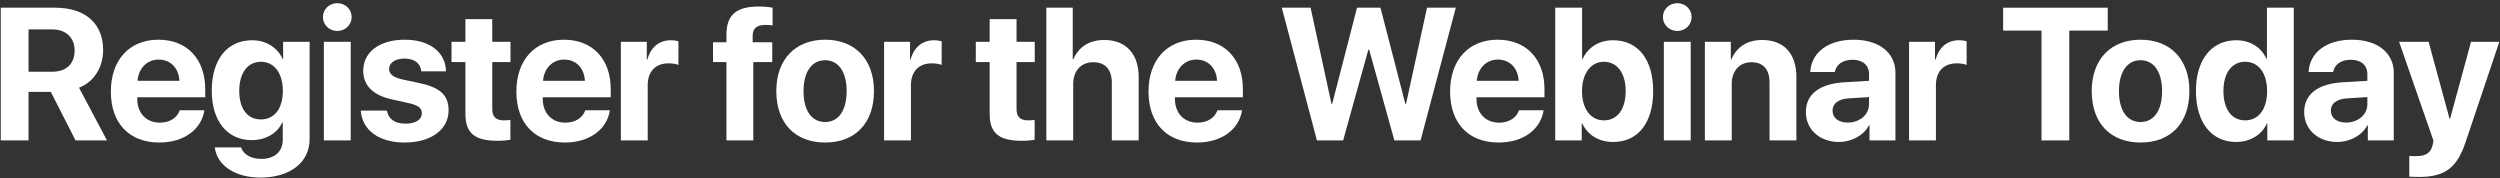
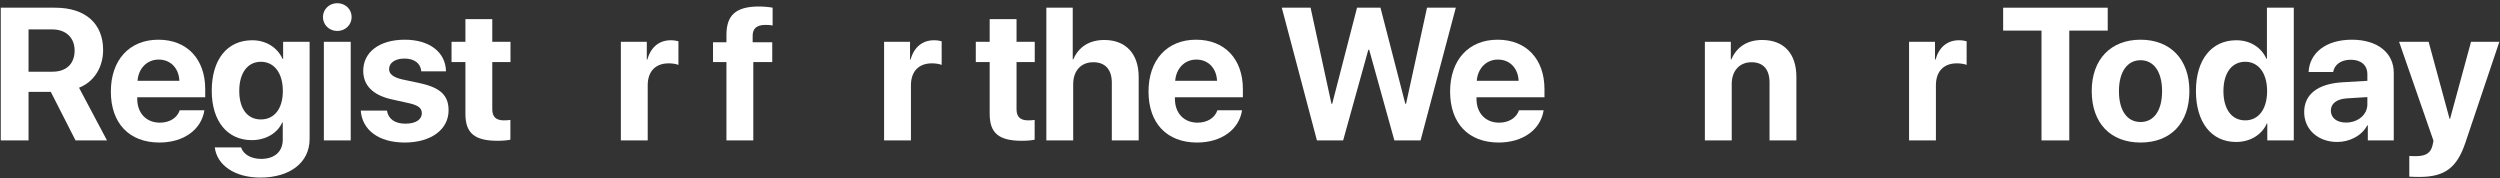
<svg xmlns="http://www.w3.org/2000/svg" width="730" height="52" viewBox="0 0 730 52" fill="none">
  <rect x="0" y="0" width="730" height="52" fill="#333333" stroke="none" />
  <path d="M8.333 8.585H15.235C19.263 8.585 21.788 11.002 21.788 14.762C21.788 18.602 19.398 20.939 15.315 20.939H8.333V8.585ZM8.333 26.82H14.832L22.056 41H31.241L23.077 25.612C27.535 23.866 30.113 19.569 30.113 14.601C30.113 6.947 25.01 2.248 16.094 2.248H0.223V41H8.333V26.82Z" fill="white" />
  <path d="M46.335 17.394C49.826 17.394 52.216 19.919 52.377 23.598H40.158C40.426 19.999 42.897 17.394 46.335 17.394ZM52.484 32.191C51.759 34.394 49.557 35.817 46.684 35.817C42.682 35.817 40.077 32.997 40.077 28.888V28.405H59.923V26.015C59.923 17.26 54.633 11.593 46.254 11.593C37.741 11.593 32.37 17.555 32.37 26.74C32.37 35.951 37.687 41.618 46.549 41.618C53.666 41.618 58.822 37.831 59.682 32.191H52.484Z" fill="white" />
  <path d="M76.172 34.877C72.278 34.877 69.861 31.815 69.861 26.552C69.861 21.315 72.305 18.039 76.172 18.039C80.093 18.039 82.591 21.369 82.591 26.552C82.591 31.762 80.093 34.877 76.172 34.877ZM76.038 51.85C84.658 51.85 90.406 47.472 90.406 40.597V12.211H82.671V17.233H82.537C81.033 13.93 77.783 11.754 73.648 11.754C66.343 11.754 61.831 17.367 61.831 26.498C61.831 35.495 66.477 40.919 73.513 40.919C77.676 40.919 81.06 38.825 82.403 35.763H82.564V40.812C82.564 44.142 80.308 46.398 76.253 46.398C73.272 46.398 71.016 45.028 70.398 43.041H62.718C63.335 48.17 68.465 51.85 76.038 51.85Z" fill="white" />
  <path d="M94.569 41H102.411V12.211H94.569V41ZM98.49 9.042C100.853 9.042 102.679 7.243 102.679 4.987C102.679 2.704 100.853 0.932 98.49 0.932C96.127 0.932 94.301 2.704 94.301 4.987C94.301 7.243 96.127 9.042 98.49 9.042Z" fill="white" />
  <path d="M106.064 20.67C106.064 24.914 108.857 27.76 114.309 28.996L119.626 30.177C122.204 30.795 123.171 31.601 123.171 33.051C123.171 34.931 121.372 36.112 118.391 36.112C115.276 36.112 113.369 34.716 112.993 32.299H105.339C105.769 37.912 110.496 41.618 118.176 41.618C125.776 41.618 130.986 37.885 130.986 32.218C130.986 27.921 128.65 25.639 122.876 24.35L117.371 23.168C114.846 22.577 113.611 21.61 113.611 20.187C113.611 18.334 115.383 17.099 118.096 17.099C120.996 17.099 122.849 18.522 123.01 20.831H130.234C130.127 15.246 125.427 11.593 118.203 11.593C110.818 11.593 106.064 15.192 106.064 20.67Z" fill="white" />
  <path d="M135.902 5.578V12.211H131.847V18.119H135.902V33.239C135.902 38.852 138.534 41.107 145.301 41.107C146.886 41.107 148.229 40.973 149.034 40.785V35.011C148.551 35.092 147.826 35.145 147.127 35.145C144.818 35.145 143.744 34.098 143.744 31.896V18.119H149.061V12.211H143.744V5.578H135.902Z" fill="white" />
-   <path d="M164.746 17.394C168.237 17.394 170.627 19.919 170.788 23.598H158.569C158.837 19.999 161.308 17.394 164.746 17.394ZM170.896 32.191C170.171 34.394 167.968 35.817 165.095 35.817C161.093 35.817 158.488 32.997 158.488 28.888V28.405H178.335V26.015C178.335 17.26 173.044 11.593 164.665 11.593C156.152 11.593 150.781 17.555 150.781 26.74C150.781 35.951 156.098 41.618 164.961 41.618C172.077 41.618 177.233 37.831 178.093 32.191H170.896Z" fill="white" />
  <path d="M181.29 41H189.132V24.914C189.132 20.858 191.387 18.495 195.255 18.495C196.383 18.495 197.457 18.683 198.101 18.952V12.05C197.564 11.889 196.785 11.754 195.872 11.754C192.488 11.754 190.045 13.742 189.024 17.394H188.863V12.211H181.29V41Z" fill="white" />
  <path d="M212.122 41H219.964V18.119H225.496V12.345H219.776V10.438C219.776 8.397 220.904 7.27 223.482 7.27C224.261 7.27 225.039 7.323 225.603 7.431V2.248C224.69 2.06 223.052 1.898 221.602 1.898C214.781 1.898 212.122 4.53 212.122 10.17V12.345H208.201V18.119H212.122V41Z" fill="white" />
-   <path d="M240.939 41.618C249.64 41.618 255.199 36.059 255.199 26.579C255.199 17.233 249.56 11.593 240.939 11.593C232.318 11.593 226.679 17.26 226.679 26.579C226.679 36.032 232.238 41.618 240.939 41.618ZM240.939 35.629C237.072 35.629 234.628 32.379 234.628 26.605C234.628 20.885 237.125 17.582 240.939 17.582C244.752 17.582 247.223 20.885 247.223 26.605C247.223 32.379 244.779 35.629 240.939 35.629Z" fill="white" />
  <path d="M258.154 41H265.996V24.914C265.996 20.858 268.252 18.495 272.119 18.495C273.247 18.495 274.321 18.683 274.966 18.952V12.05C274.429 11.889 273.65 11.754 272.737 11.754C269.353 11.754 266.909 13.742 265.889 17.394H265.728V12.211H258.154V41Z" fill="white" />
  <path d="M288.987 5.578V12.211H284.931V18.119H288.987V33.239C288.987 38.852 291.618 41.107 298.386 41.107C299.971 41.107 301.313 40.973 302.119 40.785V35.011C301.636 35.092 300.91 35.145 300.212 35.145C297.903 35.145 296.828 34.098 296.828 31.896V18.119H302.146V12.211H296.828V5.578H288.987Z" fill="white" />
  <path d="M305.531 41H313.372V24.564C313.372 20.778 315.548 18.173 319.254 18.173C322.826 18.173 324.652 20.429 324.652 24.135V41H332.494V22.47C332.494 15.81 328.841 11.674 322.45 11.674C318.072 11.674 314.93 13.715 313.399 17.34H313.238V2.248H305.531V41Z" fill="white" />
  <path d="M349.333 17.394C352.824 17.394 355.214 19.919 355.375 23.598H343.156C343.425 19.999 345.896 17.394 349.333 17.394ZM355.483 32.191C354.758 34.394 352.556 35.817 349.682 35.817C345.681 35.817 343.076 32.997 343.076 28.888V28.405H362.922V26.015C362.922 17.26 357.631 11.593 349.252 11.593C340.739 11.593 335.368 17.555 335.368 26.74C335.368 35.951 340.686 41.618 349.548 41.618C356.665 41.618 361.821 37.831 362.68 32.191H355.483Z" fill="white" />
  <path d="M399.555 14.521H399.797L407.155 41H414.809L425.094 2.248H416.689L410.566 30.311H410.351L403.1 2.248H396.252L389.001 30.311H388.786L382.69 2.248H374.284L384.543 41H392.196L399.555 14.521Z" fill="white" />
  <path d="M437.395 17.394C440.887 17.394 443.277 19.919 443.438 23.598H431.219C431.487 19.999 433.958 17.394 437.395 17.394ZM443.545 32.191C442.82 34.394 440.618 35.817 437.744 35.817C433.743 35.817 431.138 32.997 431.138 28.888V28.405H450.984V26.015C450.984 17.26 445.694 11.593 437.315 11.593C428.802 11.593 423.43 17.555 423.43 26.74C423.43 35.951 428.748 41.618 437.61 41.618C444.727 41.618 449.883 37.831 450.742 32.191H443.545Z" fill="white" />
-   <path d="M471.046 41.456C478.297 41.456 482.728 35.871 482.728 26.605C482.728 17.314 478.27 11.754 471.019 11.754C466.911 11.754 463.715 13.795 462.13 17.206H461.969V2.248H454.127V41H461.862V36.059H462.023C463.607 39.416 466.83 41.456 471.046 41.456ZM468.334 18.039C472.228 18.039 474.699 21.369 474.699 26.605C474.699 31.869 472.255 35.145 468.334 35.145C464.52 35.145 461.942 31.815 461.942 26.605C461.942 21.449 464.547 18.039 468.334 18.039Z" fill="white" />
-   <path d="M485.845 41H493.687V12.211H485.845V41ZM489.766 9.042C492.129 9.042 493.955 7.243 493.955 4.987C493.955 2.704 492.129 0.932 489.766 0.932C487.402 0.932 485.576 2.704 485.576 4.987C485.576 7.243 487.402 9.042 489.766 9.042Z" fill="white" />
  <path d="M497.823 41H505.665V24.484C505.665 20.751 507.894 18.173 511.412 18.173C514.93 18.173 516.703 20.321 516.703 24.081V41H524.545V22.443C524.545 15.702 520.946 11.674 514.554 11.674C510.123 11.674 507.088 13.769 505.558 17.34H505.397V12.211H497.823V41Z" fill="white" />
-   <path d="M539.531 35.79C536.872 35.79 535.1 34.447 535.1 32.299C535.1 30.258 536.765 28.942 539.692 28.727L545.761 28.351V30.446C545.761 33.561 542.942 35.79 539.531 35.79ZM536.953 41.456C540.551 41.456 544.123 39.657 545.735 36.596H545.896V41H553.469V21.207C553.469 15.407 548.662 11.593 541.277 11.593C533.65 11.593 528.896 15.434 528.601 21.02H535.771C536.147 18.898 538 17.448 540.927 17.448C543.882 17.448 545.761 19.005 545.761 21.691V23.598L538.51 24.027C531.34 24.457 527.312 27.492 527.312 32.728C527.312 37.912 531.474 41.456 536.953 41.456Z" fill="white" />
  <path d="M557.445 41H565.286V24.914C565.286 20.858 567.542 18.495 571.409 18.495C572.537 18.495 573.612 18.683 574.256 18.952V12.05C573.719 11.889 572.94 11.754 572.027 11.754C568.643 11.754 566.2 13.742 565.179 17.394H565.018V12.211H557.445V41Z" fill="white" />
  <path d="M604.229 41V8.935H615.455V2.248H584.92V8.935H596.119V41H604.229Z" fill="white" />
  <path d="M625.043 41.618C633.744 41.618 639.303 36.059 639.303 26.579C639.303 17.233 633.664 11.593 625.043 11.593C616.422 11.593 610.783 17.26 610.783 26.579C610.783 36.032 616.342 41.618 625.043 41.618ZM625.043 35.629C621.176 35.629 618.732 32.379 618.732 26.605C618.732 20.885 621.23 17.582 625.043 17.582C628.857 17.582 631.327 20.885 631.327 26.605C631.327 32.379 628.883 35.629 625.043 35.629Z" fill="white" />
  <path d="M652.947 41.456C657.19 41.456 660.52 39.227 661.917 36.059H662.051V41H669.785V2.248H661.944V17.152H661.782C660.386 13.957 657.163 11.754 653.001 11.754C645.777 11.754 641.211 17.421 641.211 26.552C641.211 35.763 645.75 41.456 652.947 41.456ZM655.606 18.039C659.5 18.039 661.997 21.369 661.997 26.605C661.997 31.869 659.5 35.145 655.606 35.145C651.658 35.145 649.241 31.896 649.241 26.605C649.241 21.342 651.658 18.039 655.606 18.039Z" fill="white" />
  <path d="M685.04 35.79C682.382 35.79 680.609 34.447 680.609 32.299C680.609 30.258 682.274 28.942 685.201 28.727L691.271 28.351V30.446C691.271 33.561 688.451 35.79 685.04 35.79ZM682.462 41.456C686.061 41.456 689.633 39.657 691.244 36.596H691.405V41H698.978V21.207C698.978 15.407 694.171 11.593 686.786 11.593C679.159 11.593 674.406 15.434 674.11 21.02H681.281C681.657 18.898 683.51 17.448 686.437 17.448C689.391 17.448 691.271 19.005 691.271 21.691V23.598L684.02 24.027C676.849 24.457 672.821 27.492 672.821 32.728C672.821 37.912 676.984 41.456 682.462 41.456Z" fill="white" />
  <path d="M706.472 51.662C713.83 51.662 717.429 49.03 719.9 41.645L729.809 12.211H721.538L715.415 34.716H715.281L709.158 12.211H700.537L710.554 41.027C710.608 41.134 710.312 42.289 710.312 42.397C709.775 44.679 708.352 45.592 705.478 45.592C705.183 45.592 703.76 45.592 703.518 45.539V51.581C703.76 51.635 706.203 51.662 706.472 51.662Z" fill="white" />
</svg>